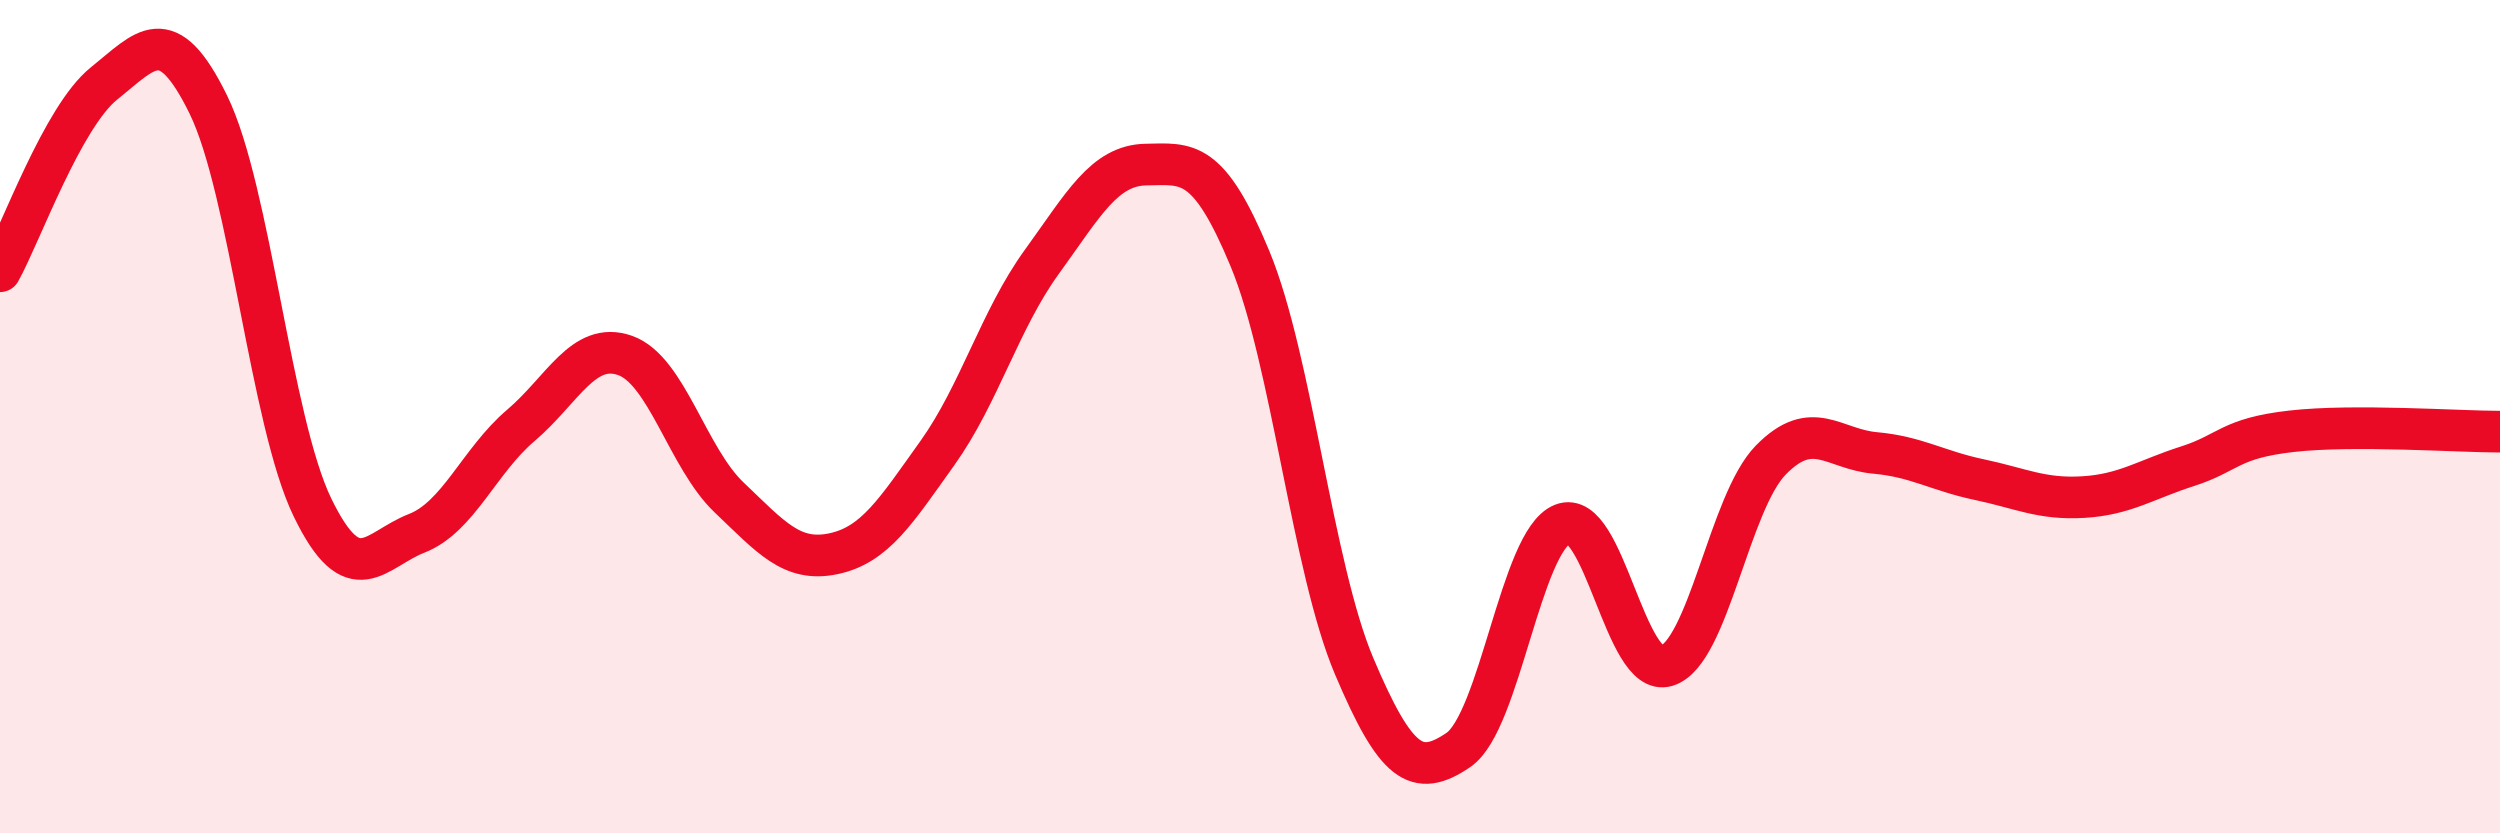
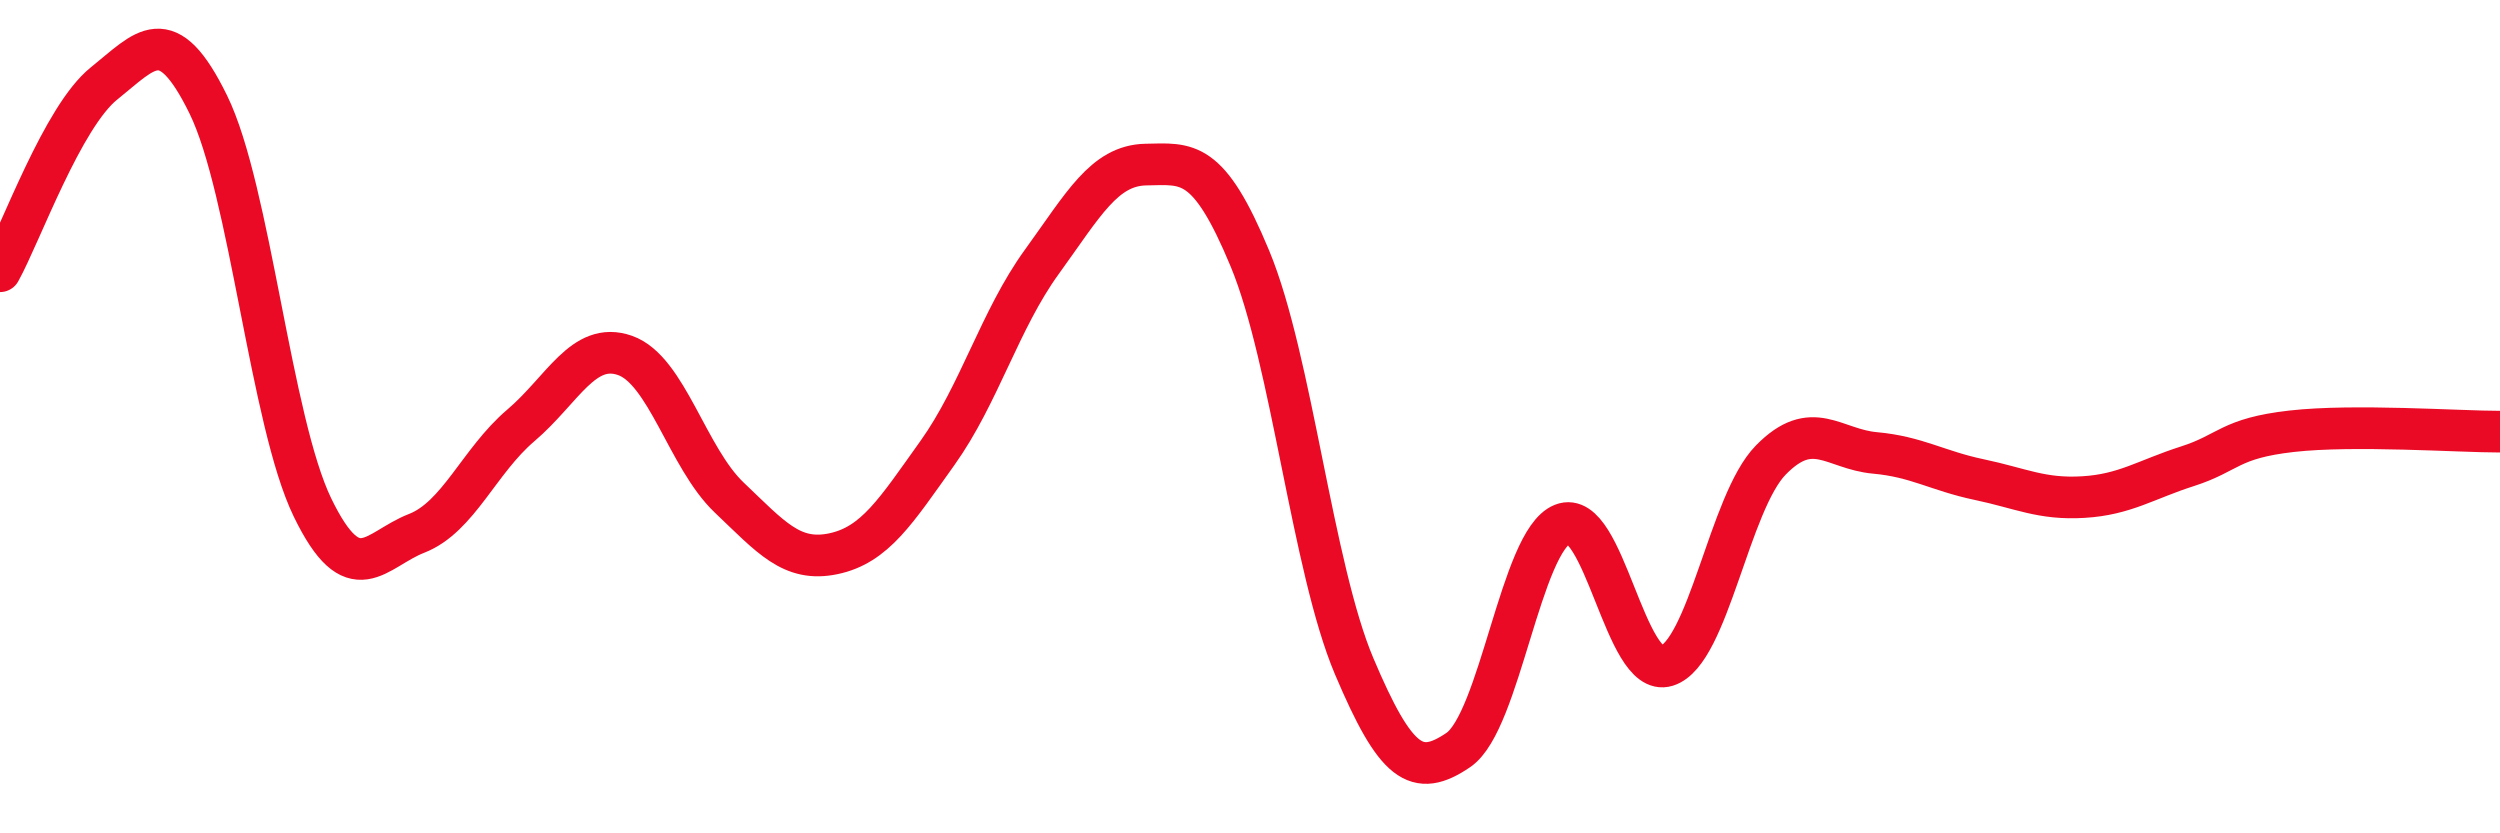
<svg xmlns="http://www.w3.org/2000/svg" width="60" height="20" viewBox="0 0 60 20">
-   <path d="M 0,6.51 C 0.5,5.61 1.5,2.8 2.5,2 C 3.5,1.2 4,0.47 5,2.51 C 6,4.55 6.5,10.12 7.5,12.18 C 8.5,14.24 9,13.19 10,12.8 C 11,12.41 11.5,11.06 12.5,10.21 C 13.5,9.36 14,8.18 15,8.53 C 16,8.88 16.5,10.99 17.5,11.94 C 18.5,12.89 19,13.5 20,13.29 C 21,13.08 21.5,12.27 22.5,10.87 C 23.5,9.47 24,7.67 25,6.29 C 26,4.91 26.5,3.97 27.5,3.95 C 28.5,3.93 29,3.8 30,6.21 C 31,8.62 31.5,13.63 32.5,15.99 C 33.5,18.35 34,18.68 35,18 C 36,17.32 36.5,12.98 37.5,12.58 C 38.5,12.18 39,16.29 40,15.98 C 41,15.67 41.5,12.06 42.5,11.04 C 43.5,10.02 44,10.78 45,10.87 C 46,10.96 46.5,11.3 47.5,11.51 C 48.5,11.72 49,11.99 50,11.93 C 51,11.87 51.5,11.51 52.5,11.19 C 53.5,10.87 53.5,10.52 55,10.35 C 56.5,10.18 59,10.36 60,10.36L60 20L0 20Z" fill="#EB0A25" opacity="0.1" stroke-linecap="round" stroke-linejoin="round" />
  <path d="M 0,6.51 C 0.5,5.61 1.5,2.8 2.5,2 C 3.5,1.2 4,0.47 5,2.51 C 6,4.55 6.5,10.12 7.5,12.18 C 8.5,14.24 9,13.19 10,12.8 C 11,12.41 11.5,11.06 12.5,10.21 C 13.5,9.36 14,8.18 15,8.53 C 16,8.88 16.5,10.99 17.5,11.94 C 18.5,12.89 19,13.5 20,13.29 C 21,13.08 21.5,12.27 22.5,10.87 C 23.5,9.47 24,7.67 25,6.29 C 26,4.91 26.5,3.97 27.5,3.95 C 28.5,3.93 29,3.8 30,6.21 C 31,8.62 31.5,13.63 32.5,15.99 C 33.5,18.35 34,18.68 35,18 C 36,17.32 36.5,12.98 37.5,12.58 C 38.5,12.18 39,16.29 40,15.98 C 41,15.67 41.5,12.06 42.5,11.04 C 43.5,10.02 44,10.78 45,10.87 C 46,10.96 46.5,11.3 47.5,11.51 C 48.5,11.72 49,11.99 50,11.93 C 51,11.87 51.5,11.51 52.5,11.19 C 53.5,10.87 53.5,10.52 55,10.35 C 56.5,10.18 59,10.36 60,10.36" stroke="#EB0A25" stroke-width="1" fill="none" stroke-linecap="round" stroke-linejoin="round" />
</svg>